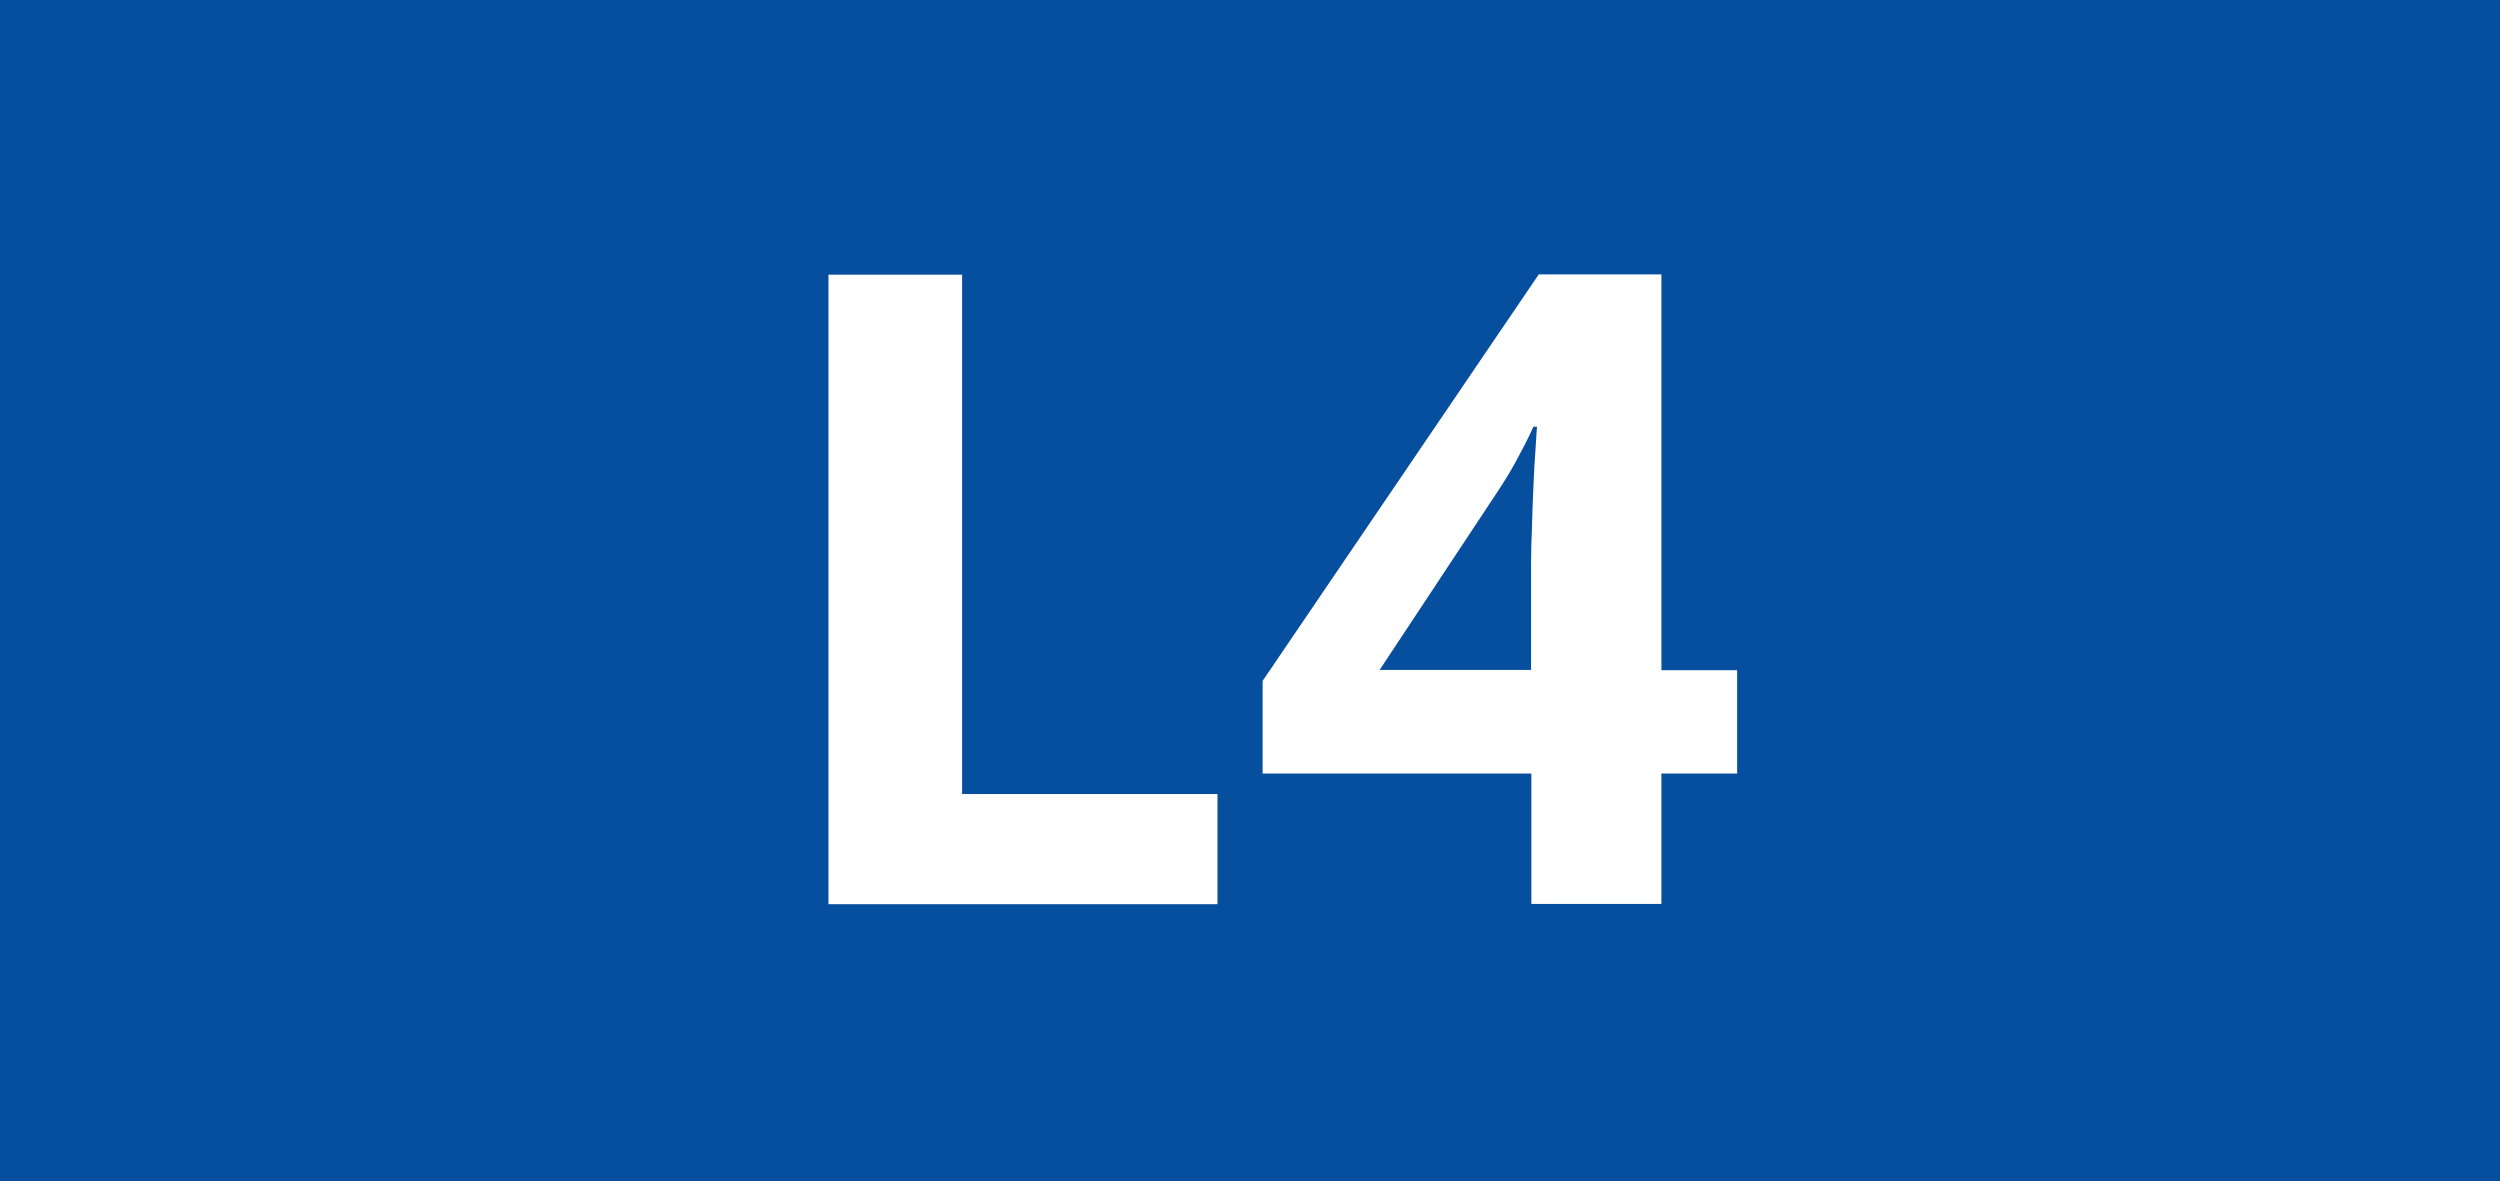
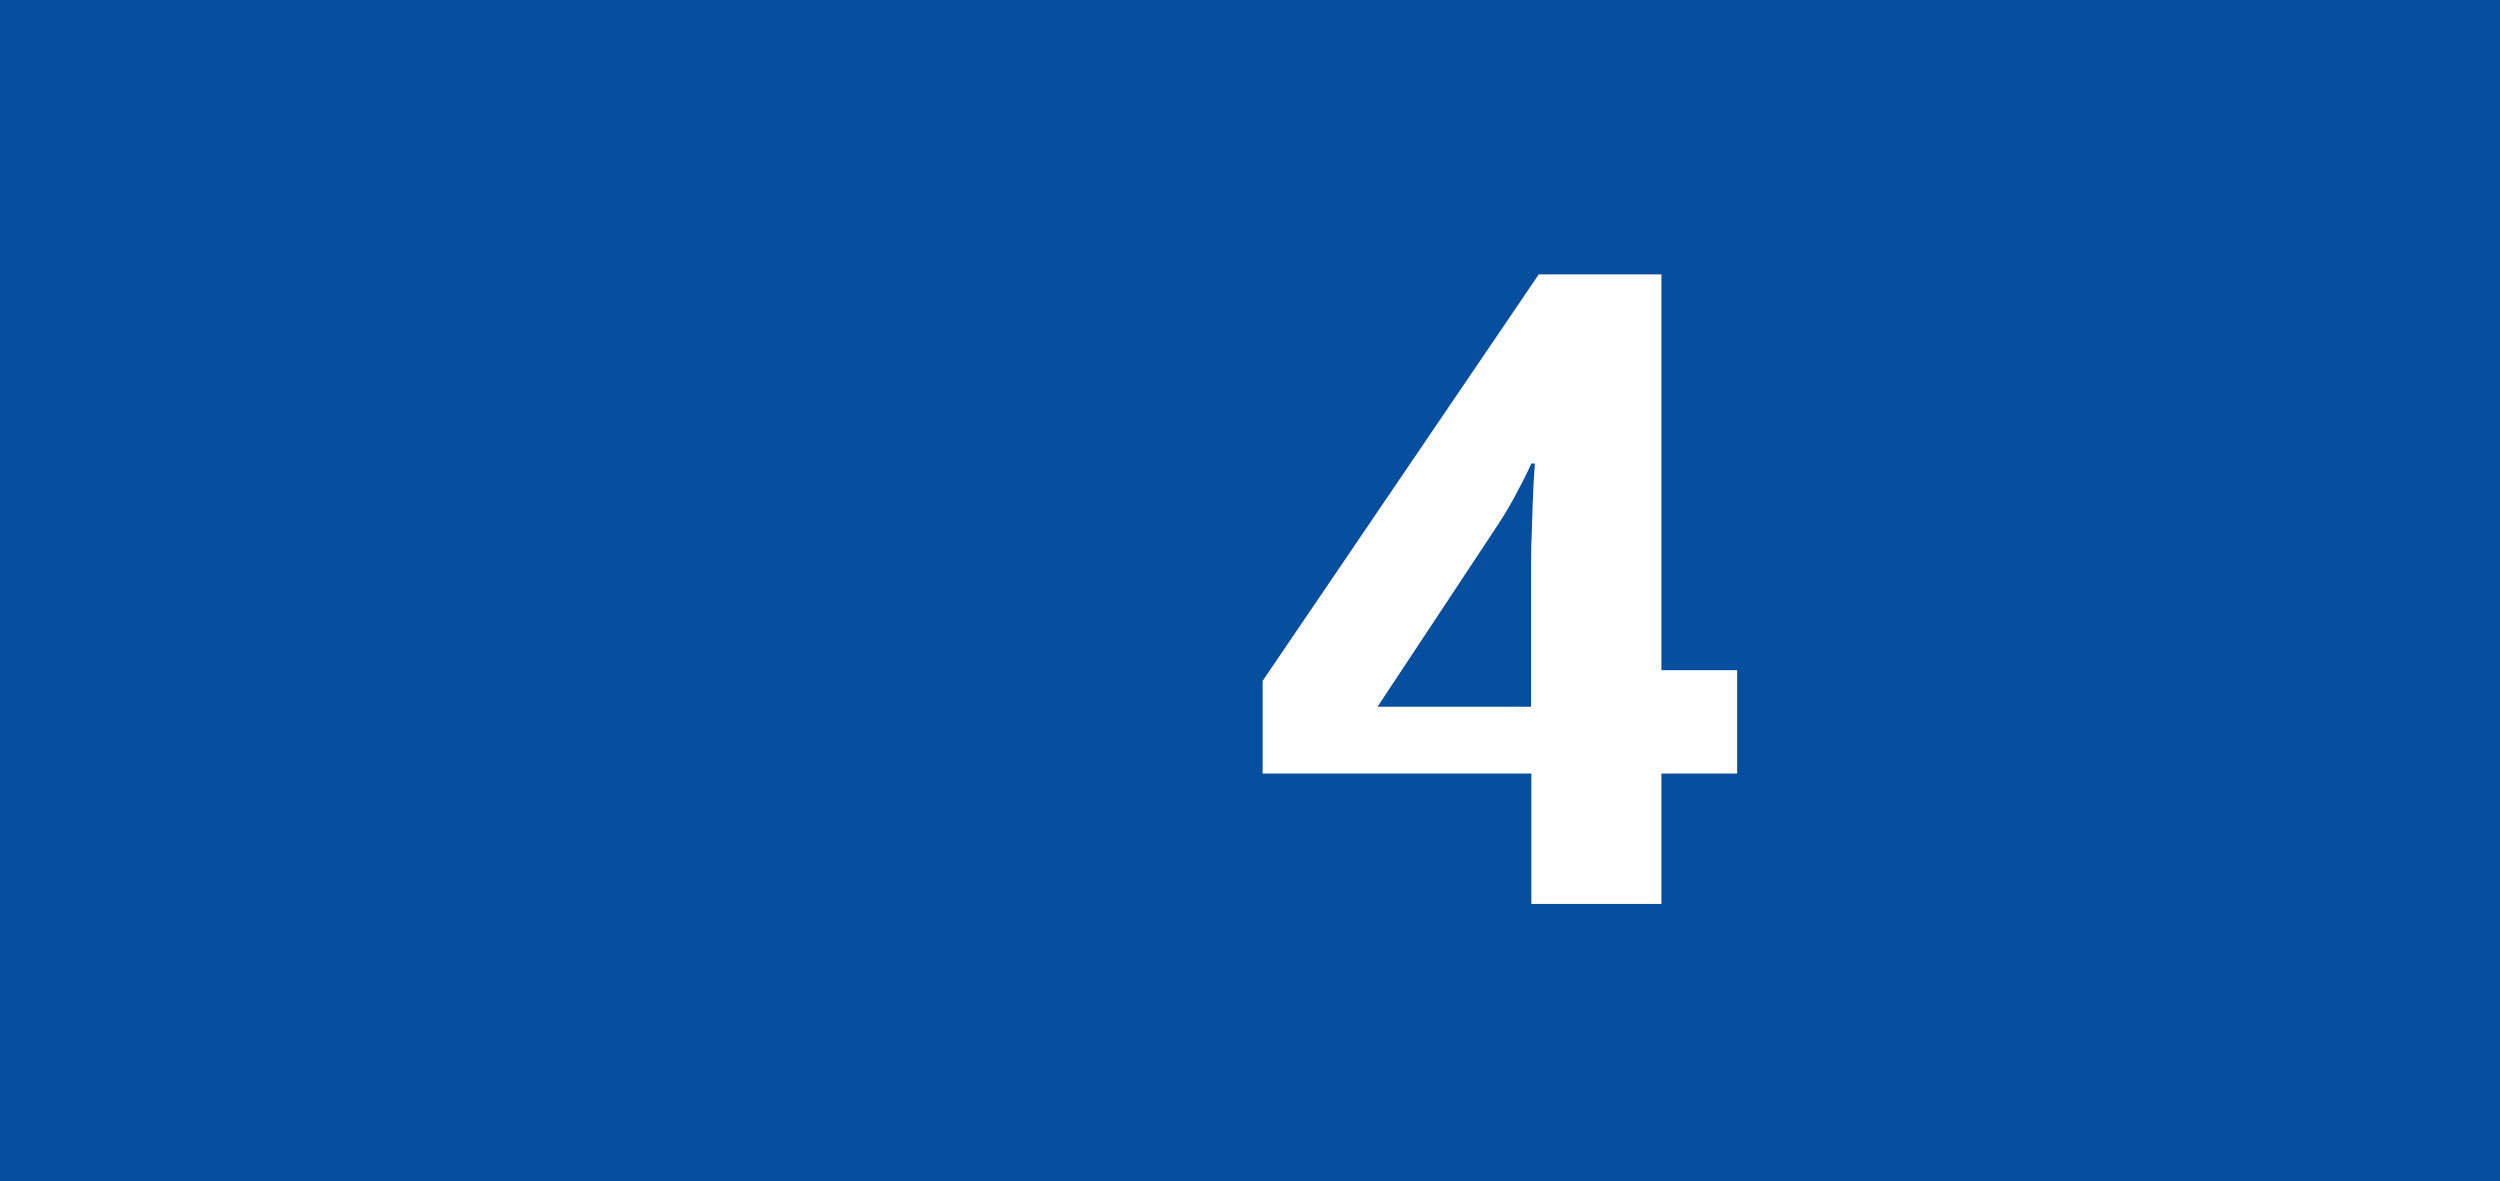
<svg xmlns="http://www.w3.org/2000/svg" version="1.1" id="Calque_1" x="0px" y="0px" viewBox="0 0 841.9 397.8" style="enable-background:new 0 0 841.9 397.8;" xml:space="preserve">
  <style type="text/css">
	.st0{fill:#064E9E;}
	.st1{fill:#FFFFFF;}
</style>
  <rect class="st0" width="841.9" height="397.8" />
  <g>
-     <path class="st1" d="M279,304.5v-212h45v174.9h86v37.1H279z" />
-     <path class="st1" d="M585,260.5h-25.5v43.9h-43.8v-43.9h-90.5v-31.2l93-136.9h41.3v133.3H585V260.5z M515.6,225.7v-36   c0-3.4,0.1-7.4,0.3-12.1c0.1-4.6,0.3-9.3,0.5-13.9c0.2-4.6,0.4-8.8,0.7-12.4c0.2-3.7,0.4-6.2,0.5-7.6h-1.2c-1.8,4-3.8,7.8-5.8,11.5   c-2,3.7-4.4,7.6-7.1,11.6l-38.9,58.8H515.6z" />
+     <path class="st1" d="M585,260.5h-25.5v43.9h-43.8v-43.9h-90.5v-31.2l93-136.9h41.3v133.3H585V260.5z M515.6,225.7v-36   c0-3.4,0.1-7.4,0.3-12.1c0.1-4.6,0.3-9.3,0.5-13.9c0.2-3.7,0.4-6.2,0.5-7.6h-1.2c-1.8,4-3.8,7.8-5.8,11.5   c-2,3.7-4.4,7.6-7.1,11.6l-38.9,58.8H515.6z" />
  </g>
</svg>